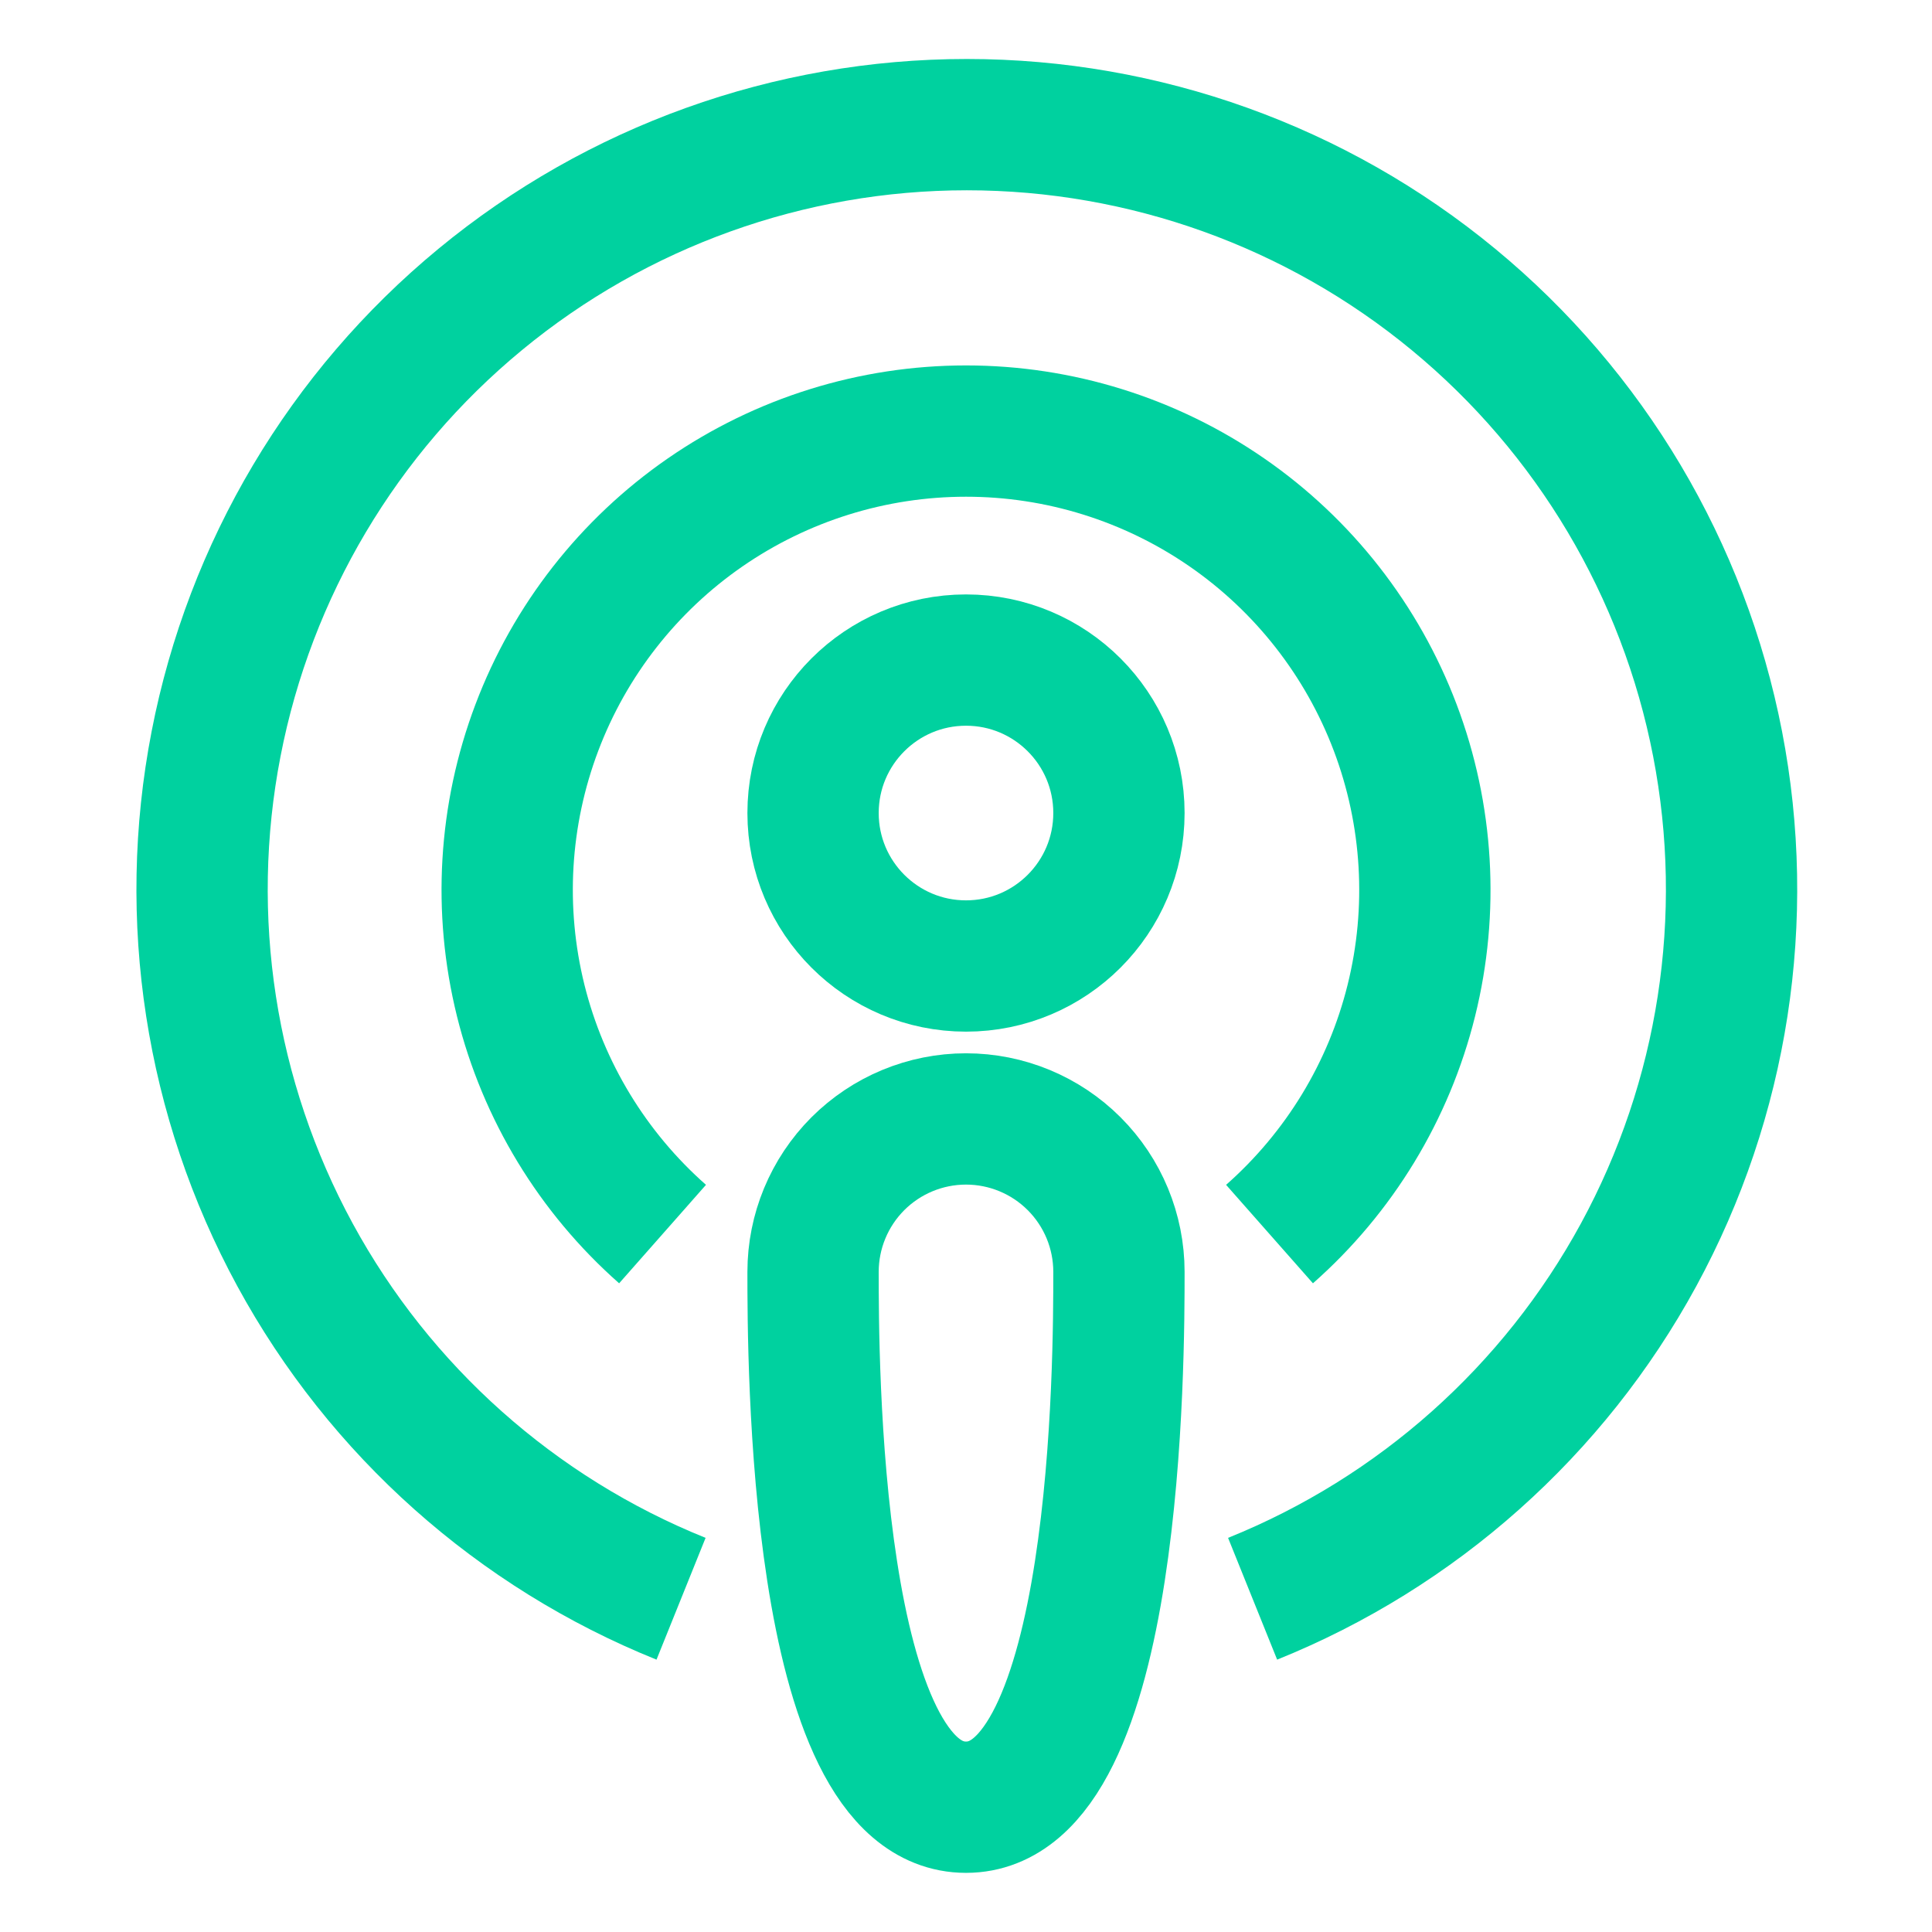
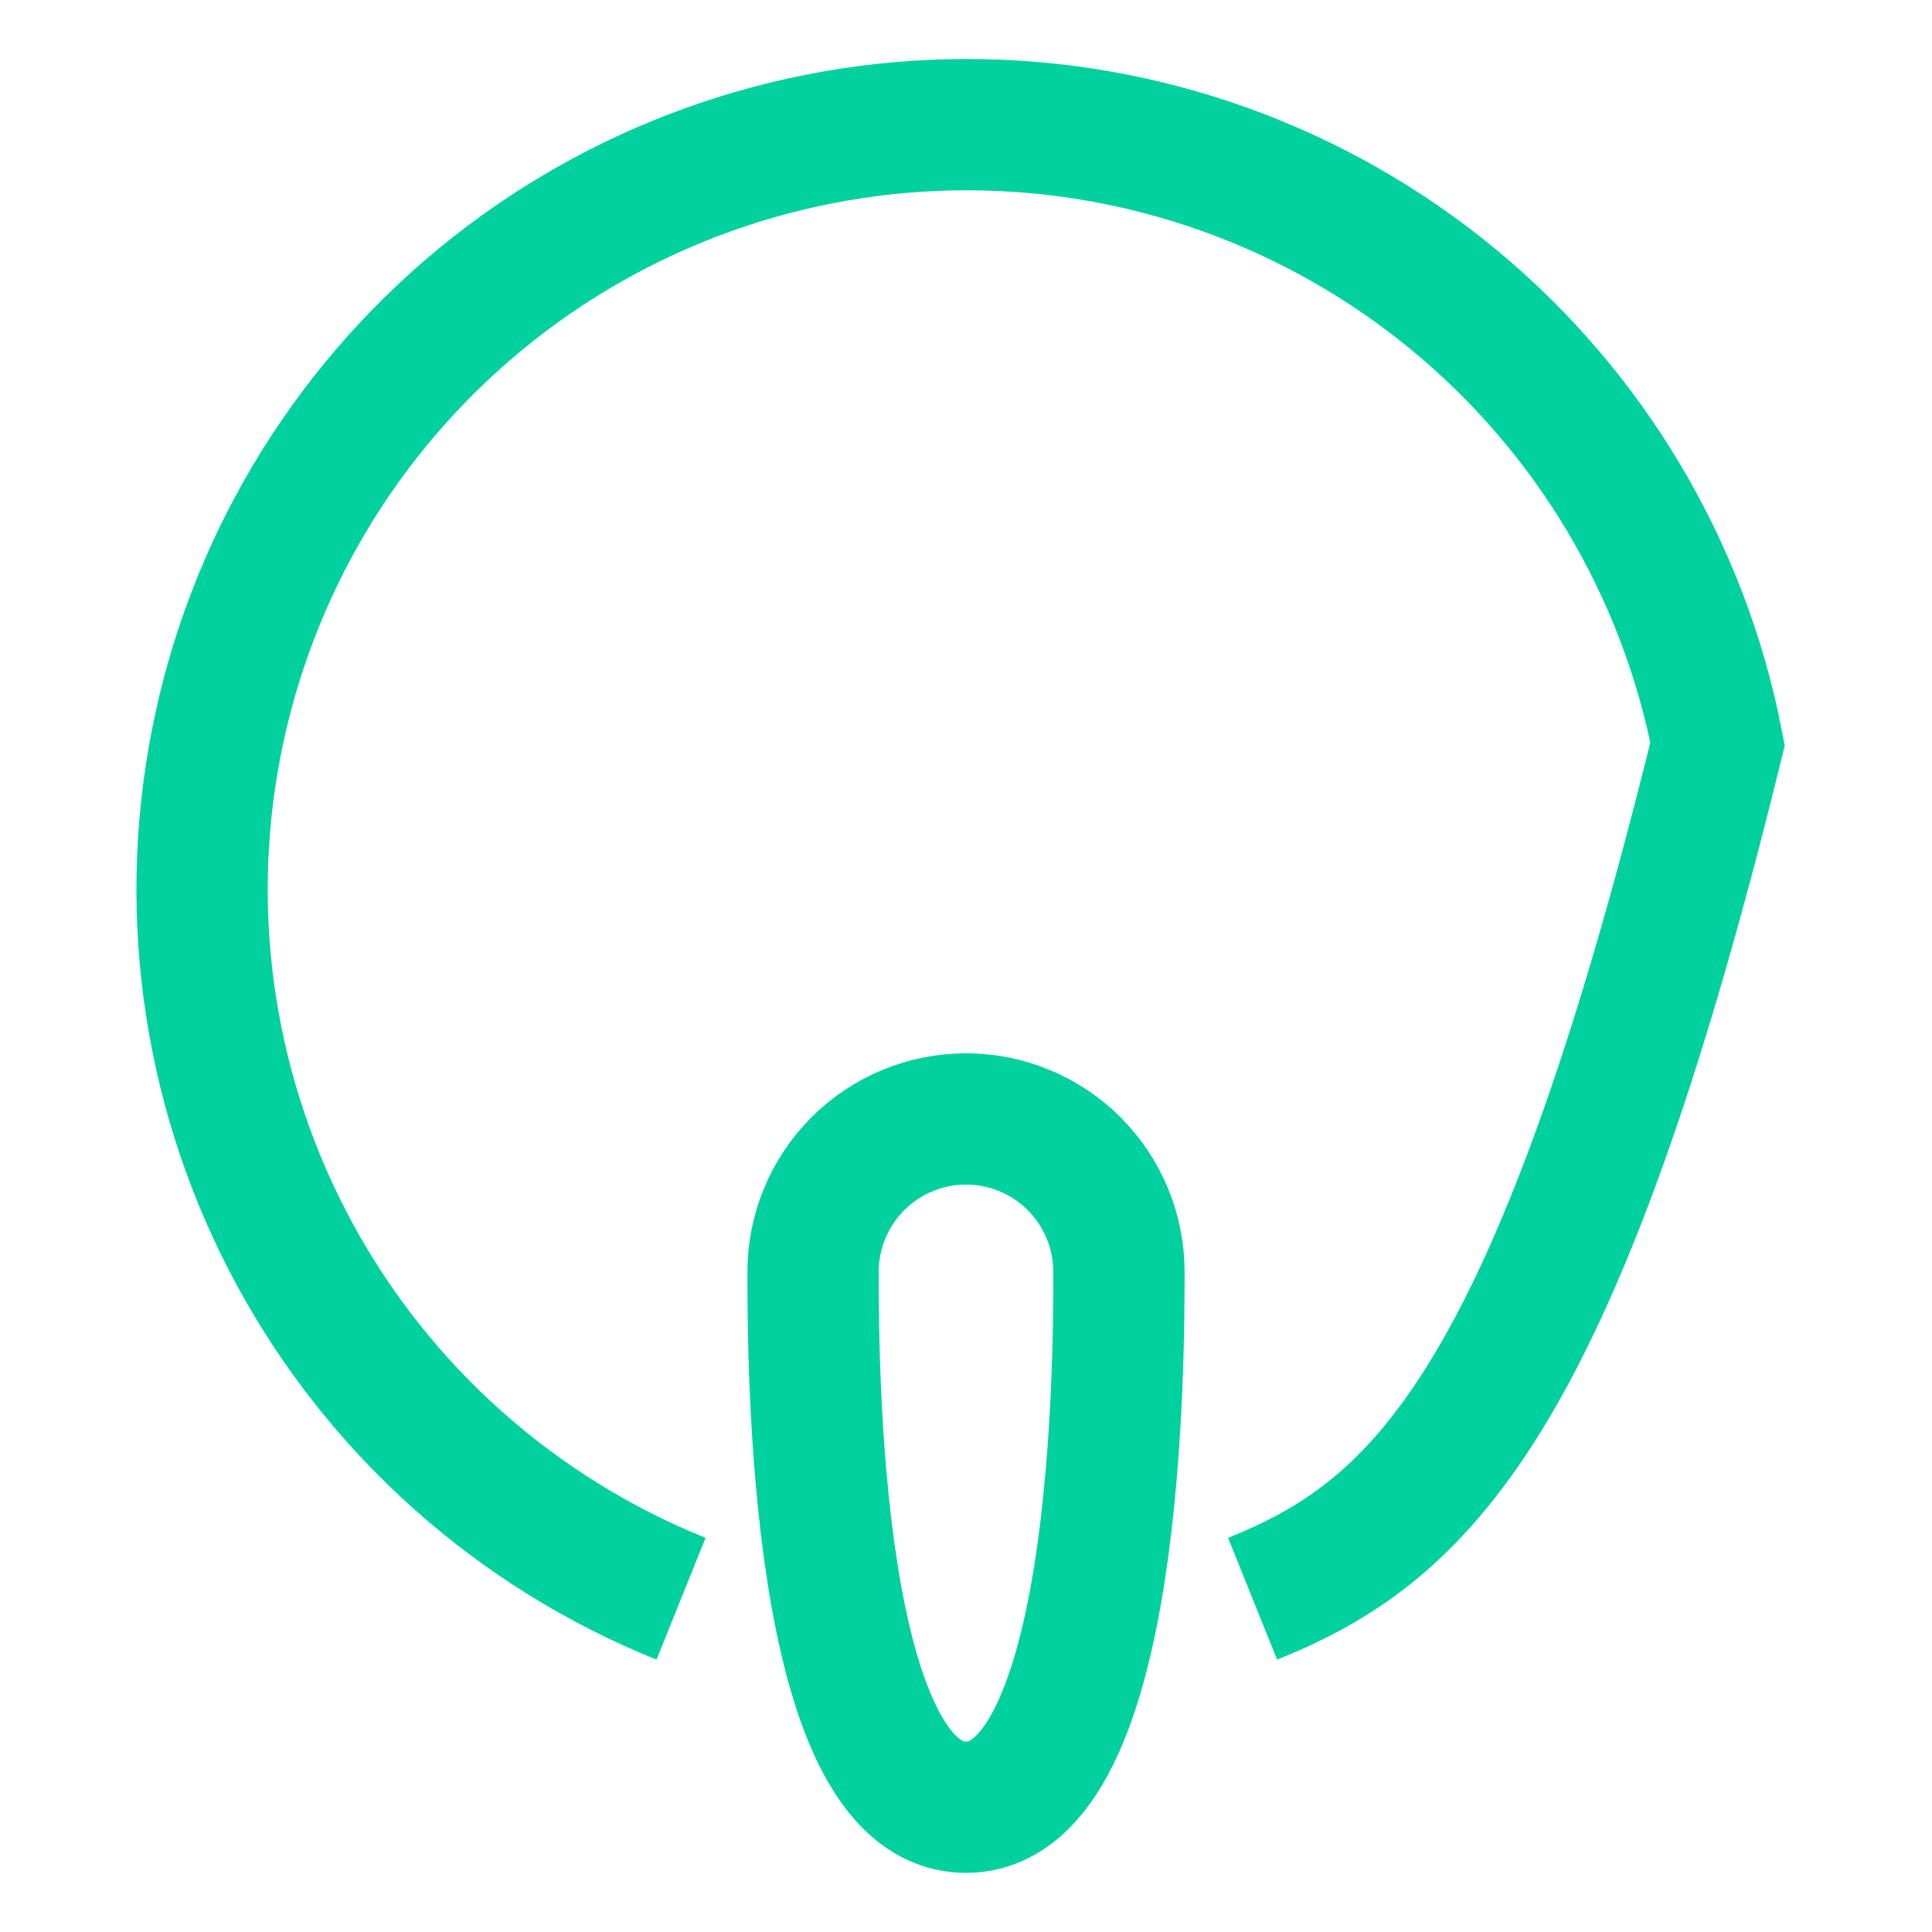
<svg xmlns="http://www.w3.org/2000/svg" width="49" height="49" viewBox="0 0 49 49" fill="none">
-   <path d="M17.273 40.548C13.096 38.865 9.634 35.781 7.482 31.825C5.331 27.868 4.622 23.287 5.48 18.866C6.337 14.444 8.706 10.459 12.18 7.594C15.654 4.728 20.017 3.161 24.521 3.161C29.024 3.161 33.388 4.728 36.862 7.594C40.336 10.459 42.705 14.444 43.562 18.866C44.419 23.287 43.711 27.868 41.559 31.825C39.407 35.781 35.946 38.865 31.769 40.548" stroke="#00D19F" stroke-width="3.33" stroke-miterlimit="10" />
-   <path d="M32.198 31.299C33.971 29.735 35.226 27.669 35.795 25.375C36.365 23.08 36.222 20.667 35.387 18.456C34.551 16.245 33.062 14.34 31.117 12.996C29.172 11.652 26.865 10.933 24.501 10.933C22.137 10.933 19.829 11.652 17.884 12.996C15.94 14.34 14.45 16.245 13.615 18.456C12.779 20.667 12.637 23.08 13.206 25.375C13.776 27.669 15.031 29.735 16.804 31.299" stroke="#00D19F" stroke-width="3.33" stroke-miterlimit="10" />
-   <path d="M24.5 24.5C26.643 24.5 28.379 22.763 28.379 20.62C28.379 18.478 26.643 16.741 24.5 16.741C22.358 16.741 20.621 18.478 20.621 20.62C20.621 22.763 22.358 24.5 24.5 24.5Z" stroke="#00D19F" stroke-width="3.33" stroke-miterlimit="10" />
+   <path d="M17.273 40.548C13.096 38.865 9.634 35.781 7.482 31.825C5.331 27.868 4.622 23.287 5.48 18.866C6.337 14.444 8.706 10.459 12.18 7.594C15.654 4.728 20.017 3.161 24.521 3.161C29.024 3.161 33.388 4.728 36.862 7.594C40.336 10.459 42.705 14.444 43.562 18.866C39.407 35.781 35.946 38.865 31.769 40.548" stroke="#00D19F" stroke-width="3.33" stroke-miterlimit="10" />
  <path d="M28.379 32.258C28.379 34.402 28.379 45.835 24.5 45.835C20.621 45.835 20.621 34.402 20.621 32.258C20.621 31.229 21.03 30.243 21.757 29.515C22.485 28.788 23.471 28.379 24.5 28.379C25.529 28.379 26.516 28.788 27.243 29.515C27.971 30.243 28.379 31.229 28.379 32.258Z" stroke="#00D19F" stroke-width="3.33" stroke-miterlimit="10" />
</svg>